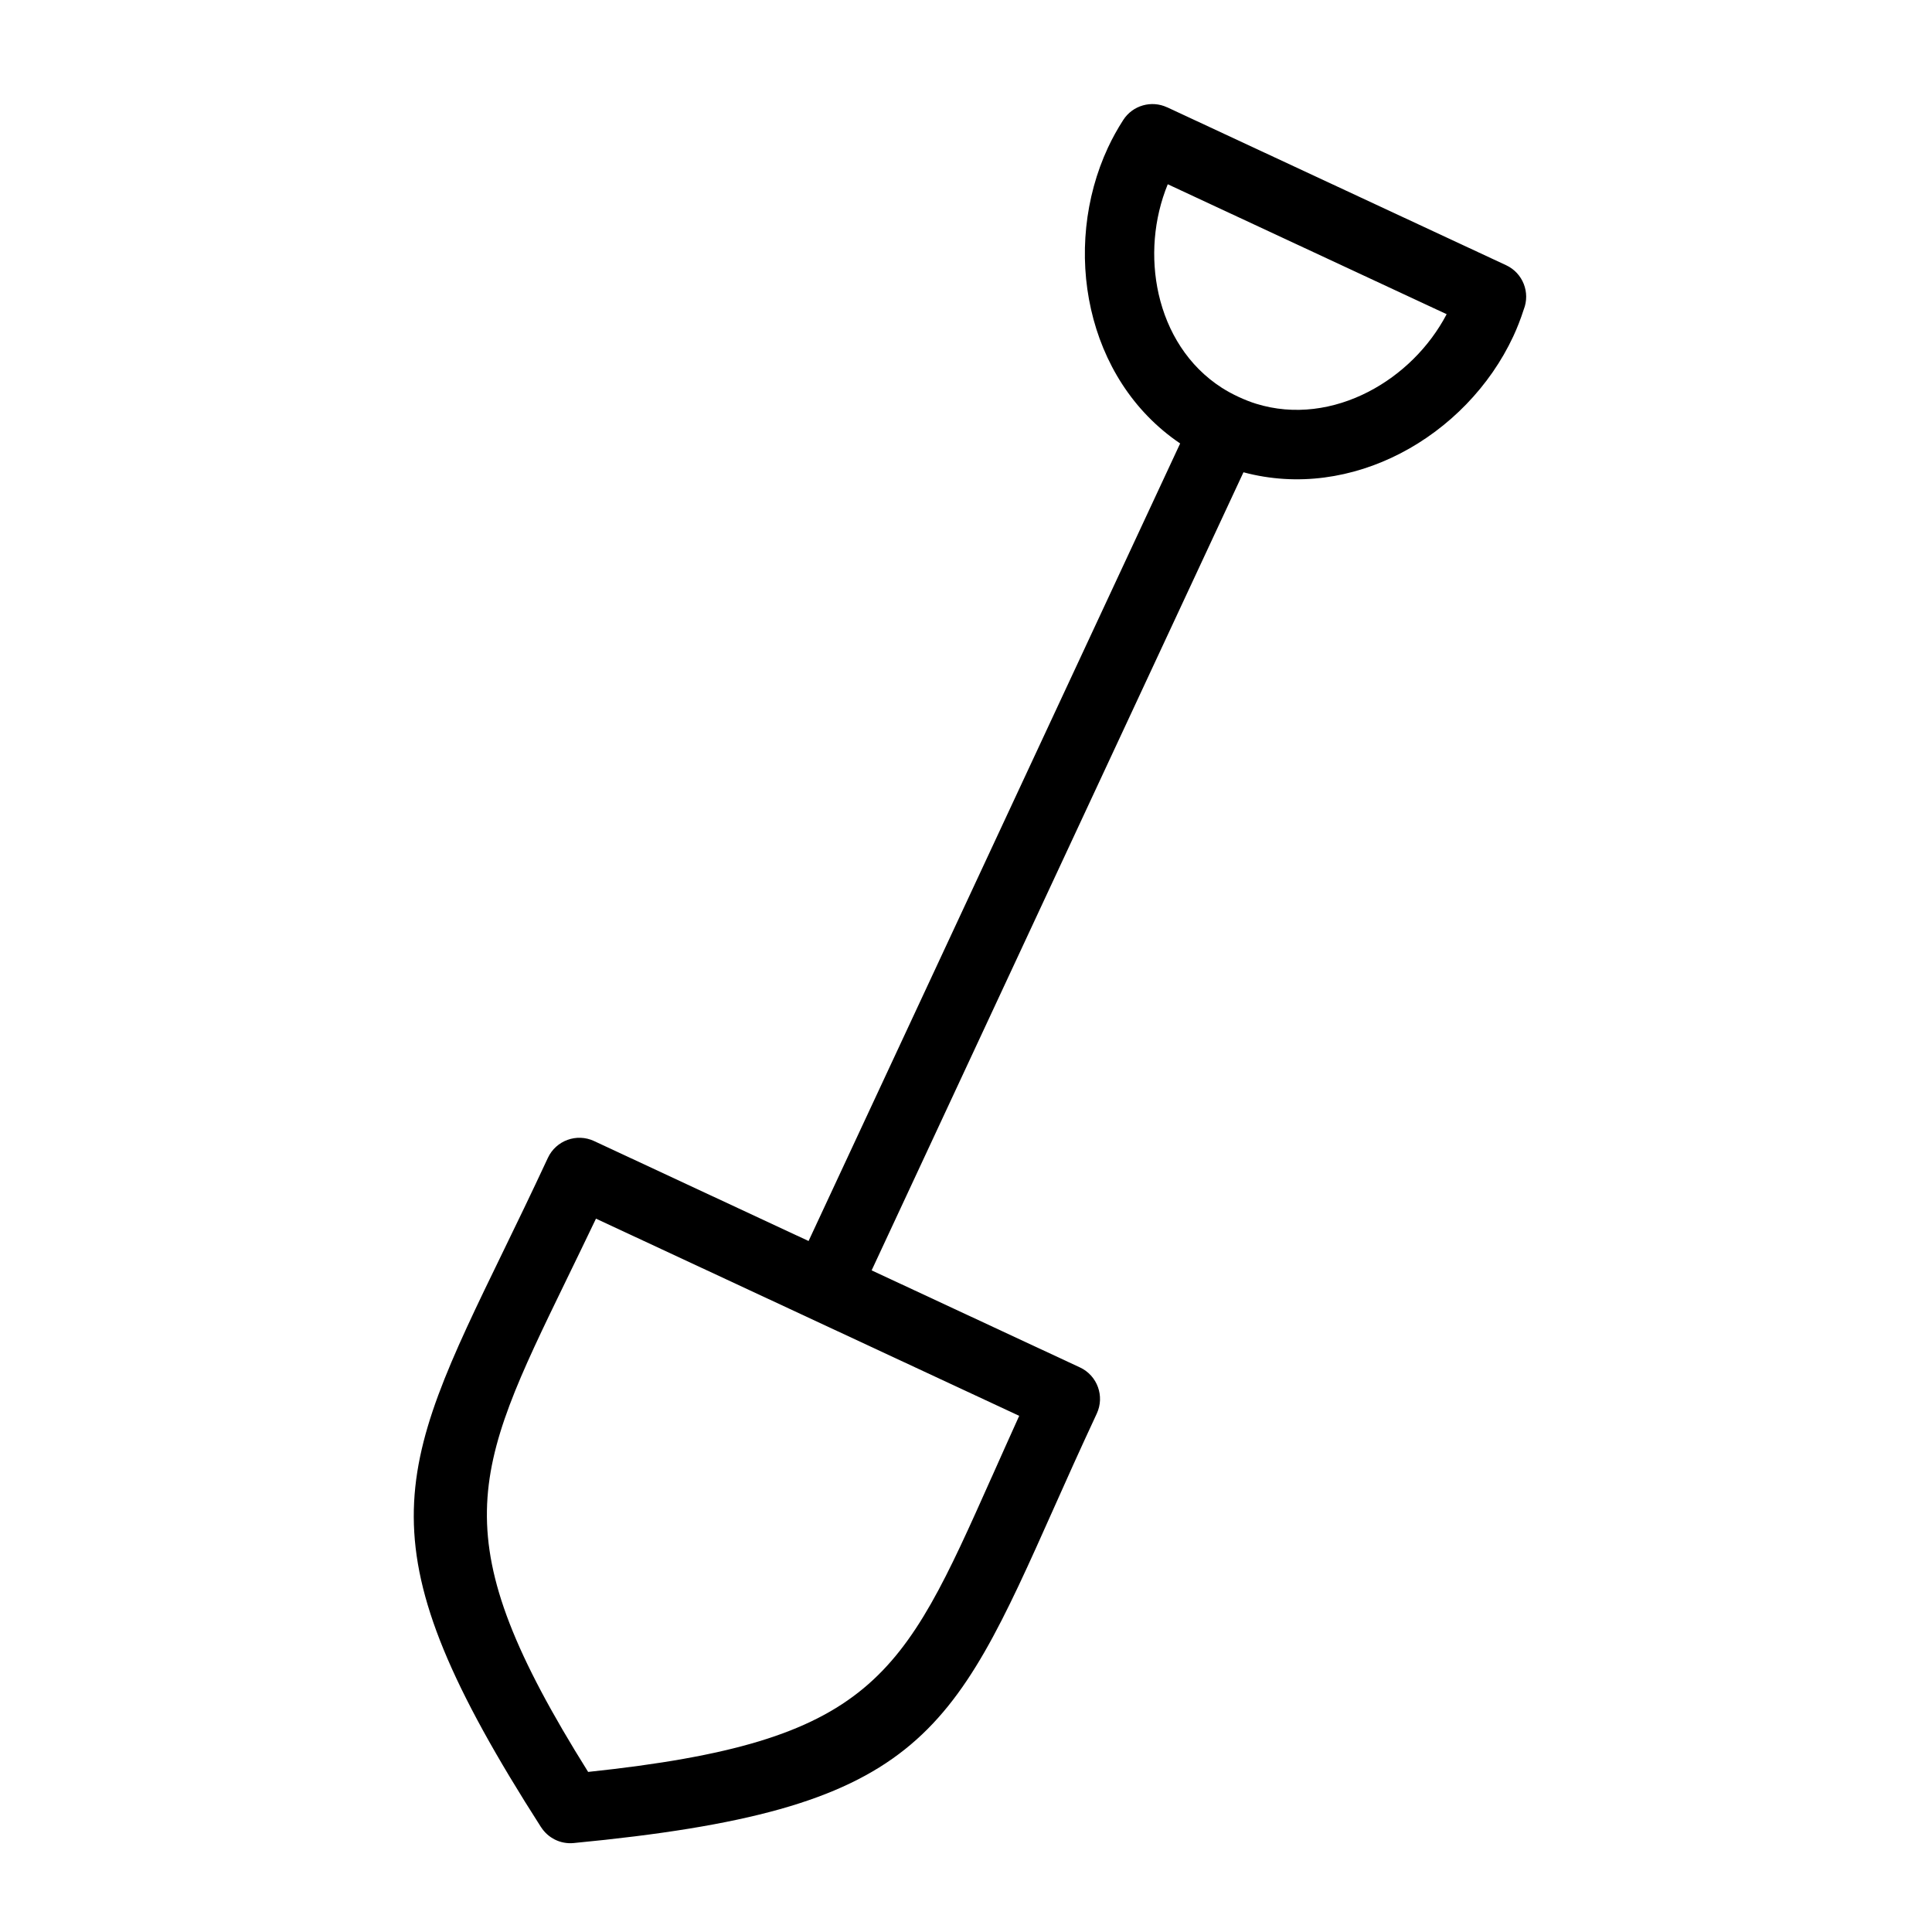
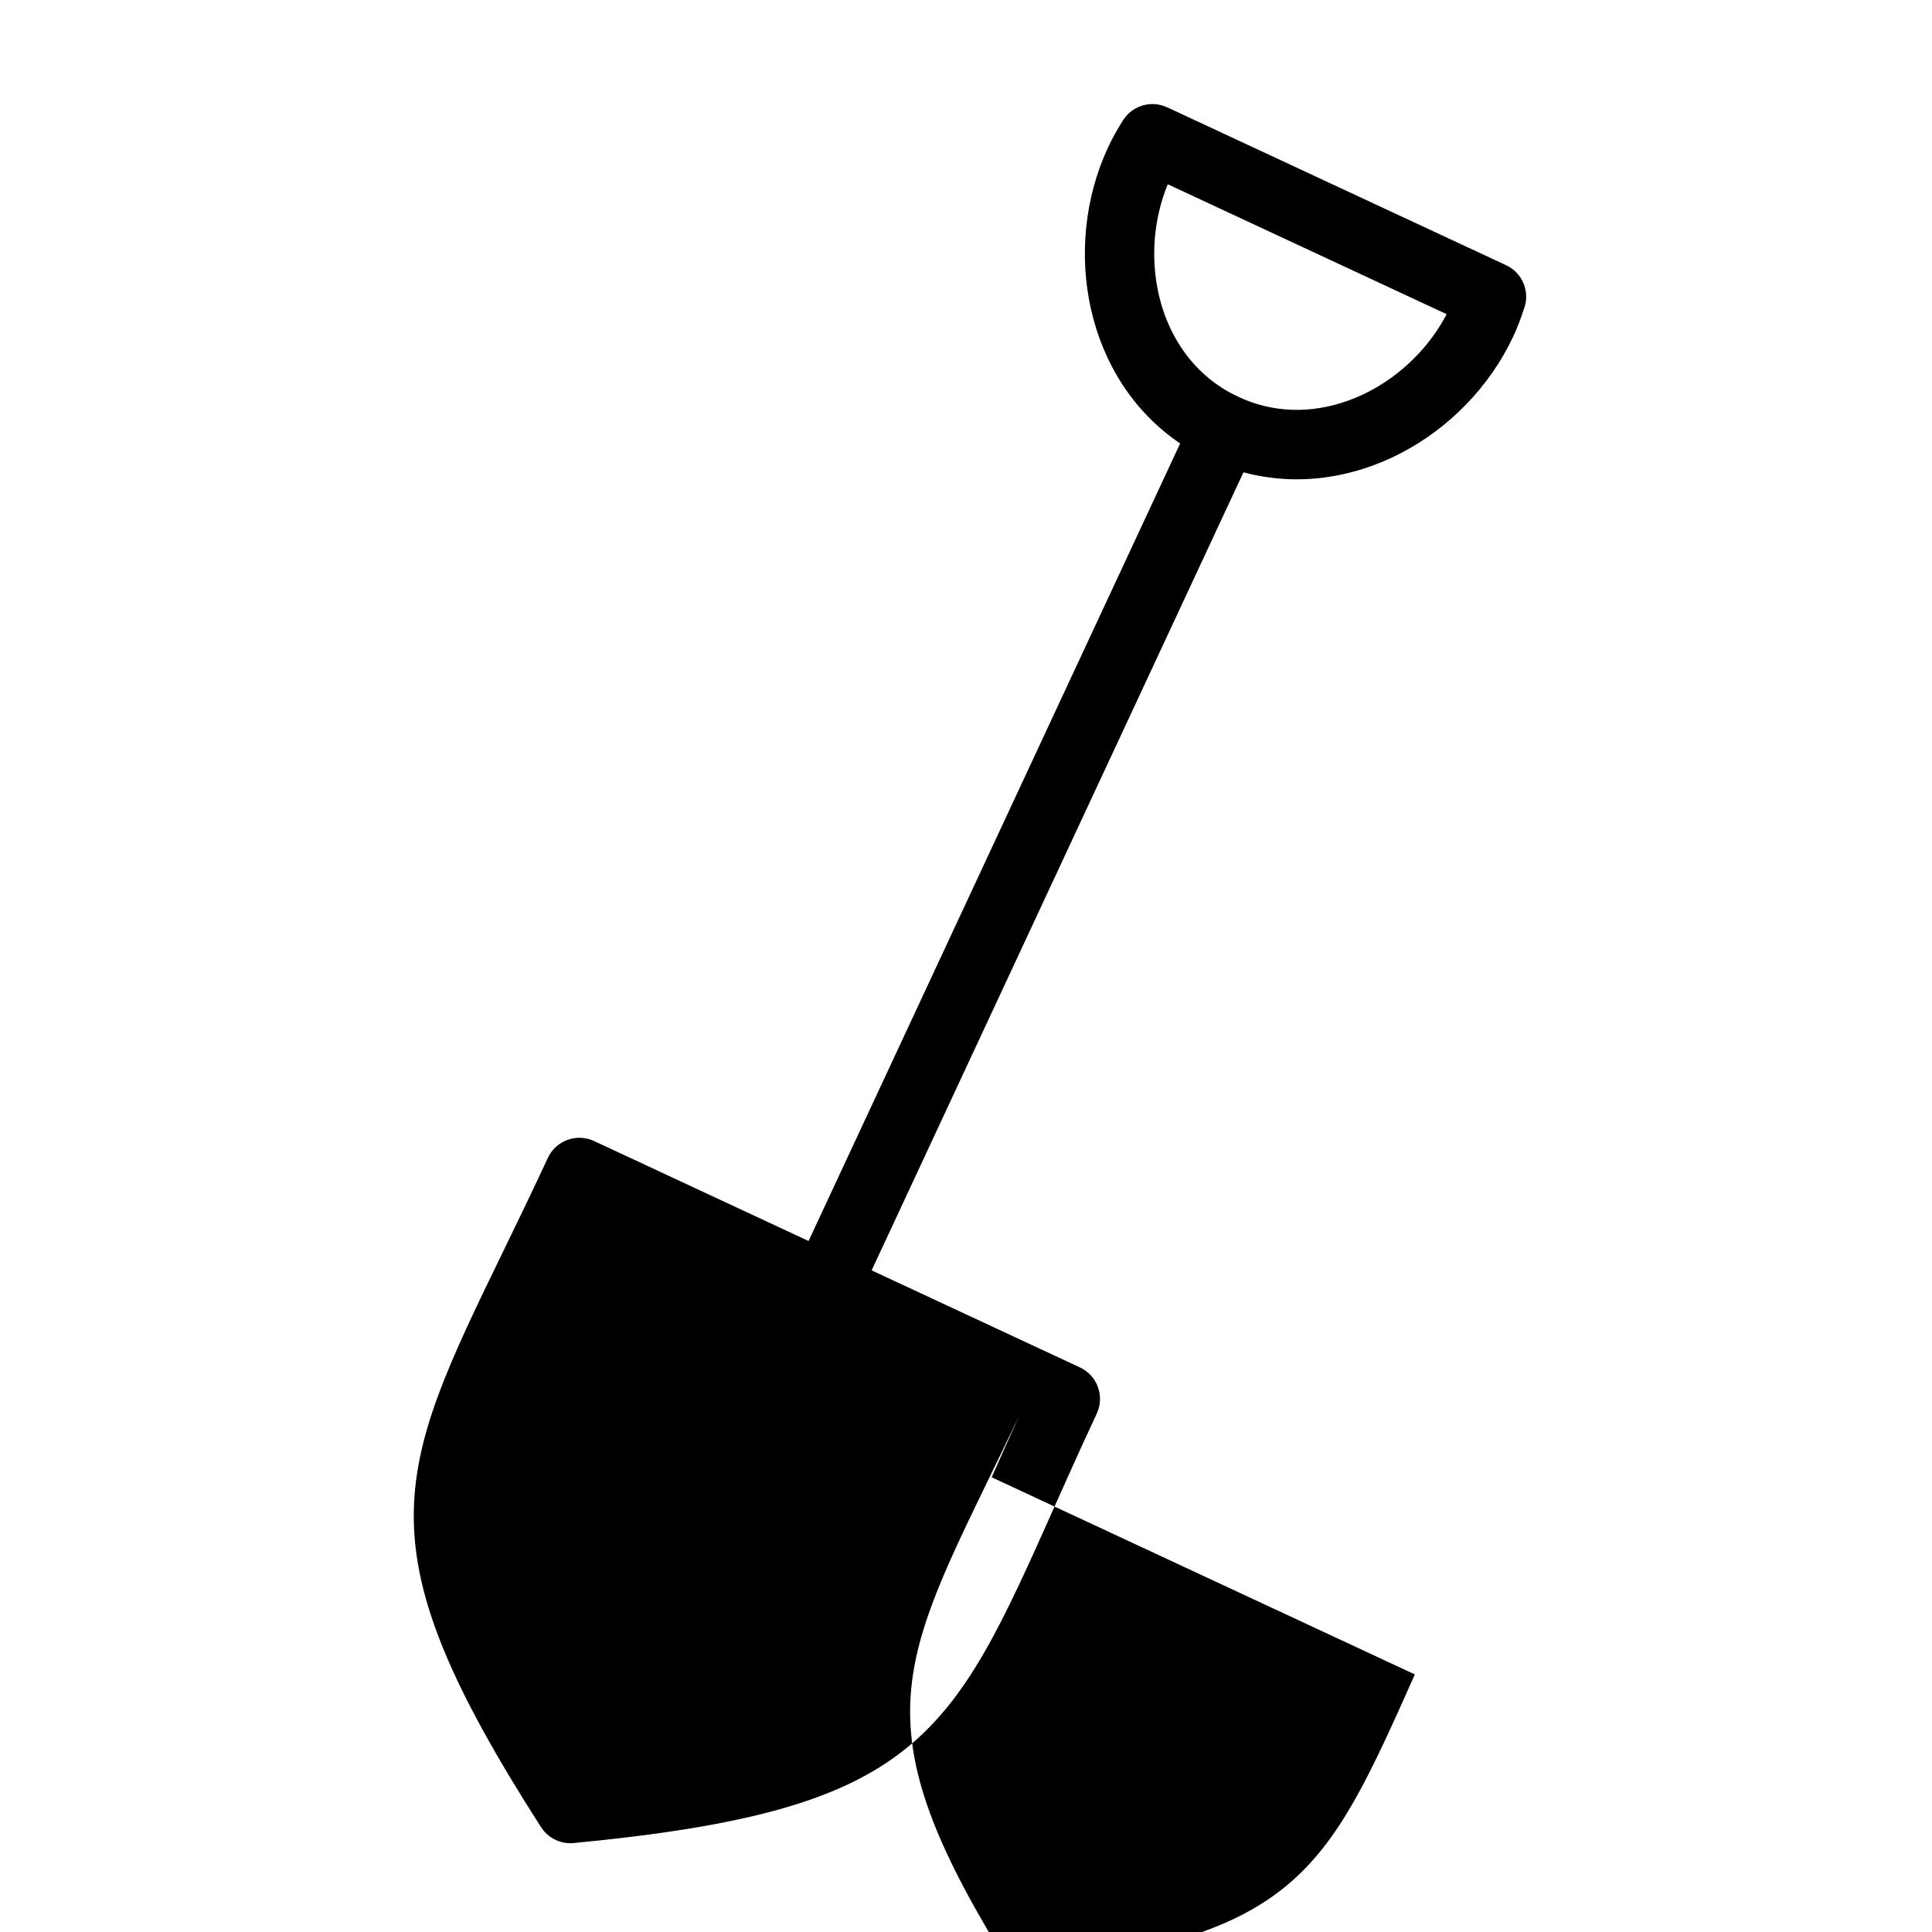
<svg xmlns="http://www.w3.org/2000/svg" fill="#000000" width="800px" height="800px" version="1.1" viewBox="144 144 512 512">
-   <path d="m358.28 472.88 98.473-211.36c-12.598-8.52-20.434-21.441-23.617-35.531-3.215-14.199-1.676-29.645 4.492-42.883 1.141-2.453 2.488-4.887 4.035-7.297 2.516-3.918 7.516-5.289 11.621-3.371l0.008-0.012 89.836 41.855c4.445 2.066 6.461 7.234 4.68 11.734-0.812 2.527-1.742 4.906-2.773 7.121-6.172 13.246-17.012 24.363-29.957 31.039-12.582 6.492-27.191 8.836-41.547 4.984l-98.539 211.5 55.199 25.719c4.613 2.144 6.609 7.629 4.465 12.238-4.809 10.328-8.078 17.652-11.07 24.363-27.578 61.832-35.984 80.676-127.58 89.449-3.535 0.332-6.797-1.387-8.594-4.18l-0.008 0.008c-47.906-74.758-38.828-93.438-9.797-153.16 3.332-6.859 6.969-14.332 11.586-24.246 2.148-4.613 7.629-6.609 12.238-4.465zm109.48-226.14c1.332 0.855 2.809 1.664 4.438 2.422 1.668 0.777 3.231 1.387 4.684 1.836 10.105 3.133 20.641 1.535 29.762-3.172 8.734-4.504 16.145-11.812 20.734-20.562l-73.91-34.434c-3.75 9.148-4.578 19.527-2.41 29.121 2.266 9.992 7.809 19.07 16.703 24.789zm-60.961 288.75c2.375-5.324 4.887-10.953 7.301-16.281l-112.16-52.254c-2.59 5.422-5.266 10.934-7.793 16.133-24.98 51.398-33.207 68.348 5.715 130.49 75.652-7.992 83.27-25.031 106.93-78.09z" fill-rule="evenodd" />
+   <path d="m358.28 472.88 98.473-211.36c-12.598-8.52-20.434-21.441-23.617-35.531-3.215-14.199-1.676-29.645 4.492-42.883 1.141-2.453 2.488-4.887 4.035-7.297 2.516-3.918 7.516-5.289 11.621-3.371l0.008-0.012 89.836 41.855c4.445 2.066 6.461 7.234 4.68 11.734-0.812 2.527-1.742 4.906-2.773 7.121-6.172 13.246-17.012 24.363-29.957 31.039-12.582 6.492-27.191 8.836-41.547 4.984l-98.539 211.5 55.199 25.719c4.613 2.144 6.609 7.629 4.465 12.238-4.809 10.328-8.078 17.652-11.07 24.363-27.578 61.832-35.984 80.676-127.58 89.449-3.535 0.332-6.797-1.387-8.594-4.18l-0.008 0.008c-47.906-74.758-38.828-93.438-9.797-153.16 3.332-6.859 6.969-14.332 11.586-24.246 2.148-4.613 7.629-6.609 12.238-4.465zm109.48-226.14c1.332 0.855 2.809 1.664 4.438 2.422 1.668 0.777 3.231 1.387 4.684 1.836 10.105 3.133 20.641 1.535 29.762-3.172 8.734-4.504 16.145-11.812 20.734-20.562l-73.91-34.434c-3.75 9.148-4.578 19.527-2.41 29.121 2.266 9.992 7.809 19.07 16.703 24.789zm-60.961 288.75c2.375-5.324 4.887-10.953 7.301-16.281c-2.59 5.422-5.266 10.934-7.793 16.133-24.98 51.398-33.207 68.348 5.715 130.49 75.652-7.992 83.27-25.031 106.93-78.09z" fill-rule="evenodd" />
</svg>